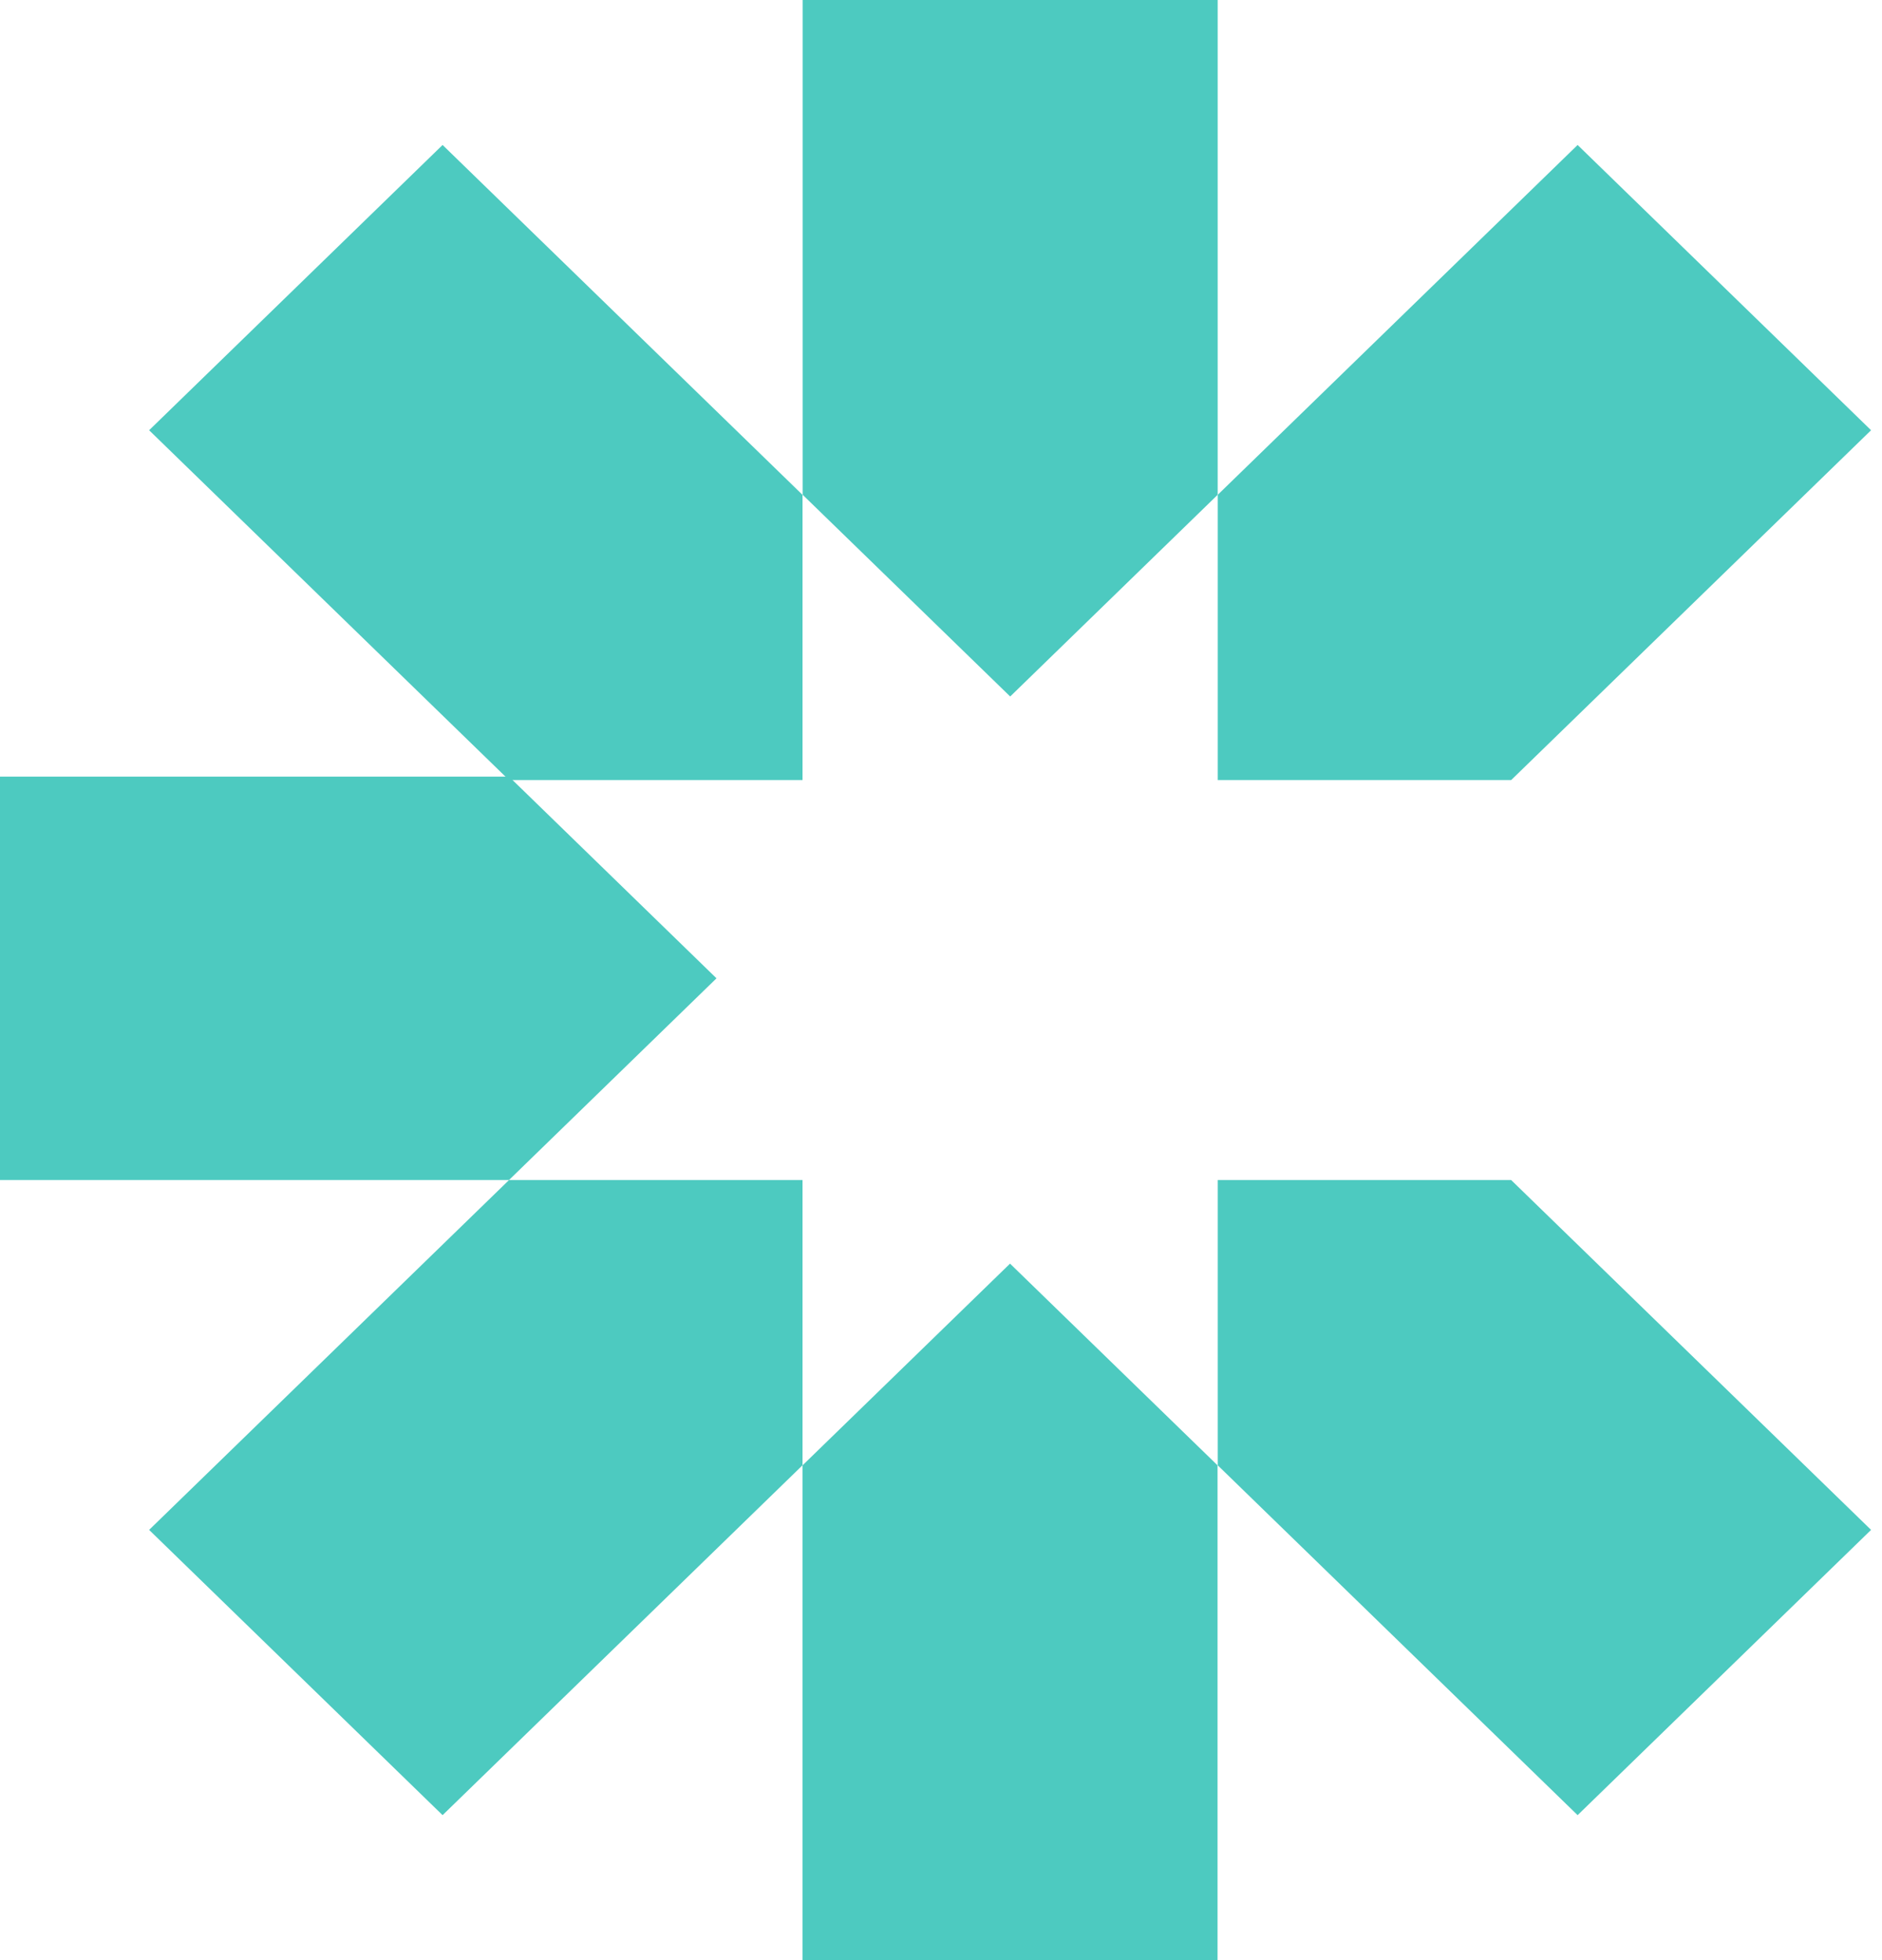
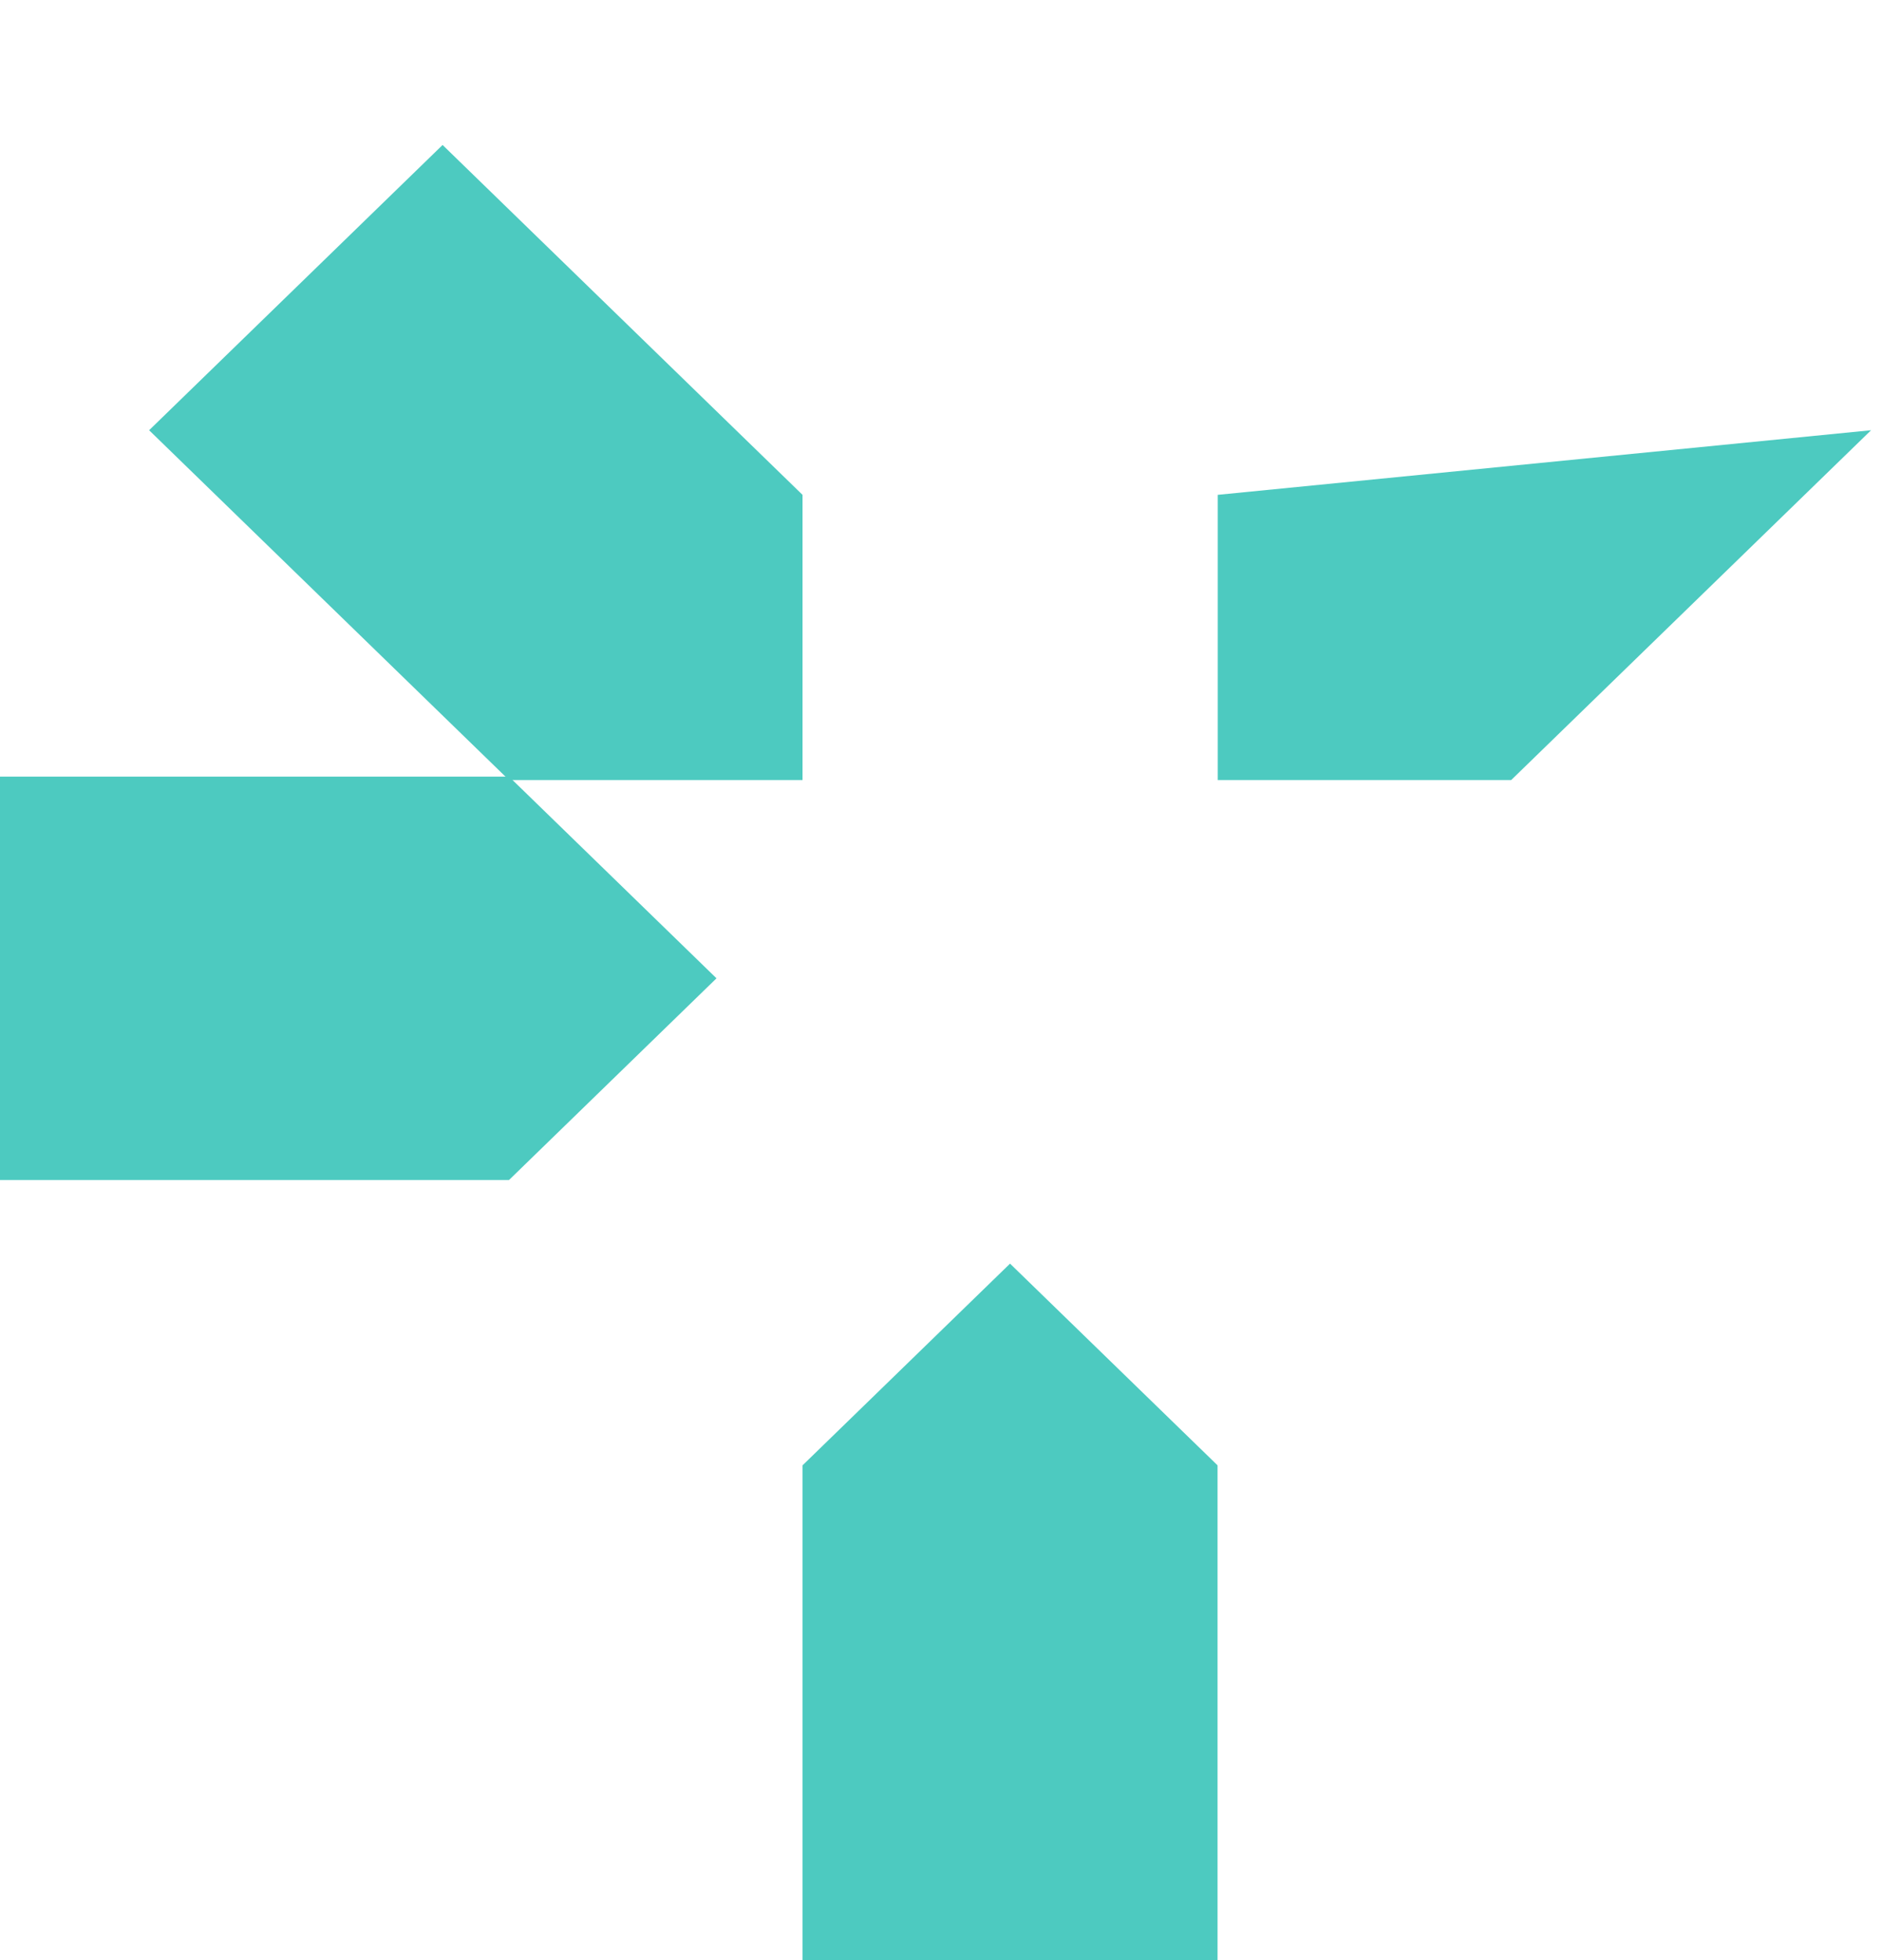
<svg xmlns="http://www.w3.org/2000/svg" width="72" height="75" viewBox="0 0 72 75" fill="none">
  <g clip-path="url(#clip0_613_7894)">
-     <path d="M46.585 0V18.932L38.647 26.65L30.708 18.932V0H46.585Z" fill="#4DCAC0" />
-     <path d="M71.582 16.462L57.812 29.849H46.586V18.934L60.355 5.547L71.582 16.462Z" fill="#4DCAC0" />
+     <path d="M71.582 16.462L57.812 29.849H46.586V18.934L71.582 16.462Z" fill="#4DCAC0" />
    <path d="M5.705 16.462L19.475 29.849H30.702V18.934L16.932 5.547L5.705 16.462Z" fill="#4DCAC0" />
    <path d="M30.703 75V56.068L38.641 48.35L46.58 56.068V75H30.703Z" fill="#4DCAC0" />
-     <path d="M5.705 58.538L19.475 45.151H30.702V56.066L16.932 69.453L5.705 58.538Z" fill="#4DCAC0" />
-     <path d="M71.582 58.538L57.812 45.151H46.586V56.066L60.355 69.453L71.582 58.538Z" fill="#4DCAC0" />
    <path d="M0 29.715H19.473L27.411 37.433L19.473 45.151H0V29.715Z" fill="#4DCAC0" />
  </g>
  <defs>
    <clipPath id="clip0_613_7894">
      <rect width="72" height="75" fill="white" />
    </clipPath>
  </defs>
</svg>